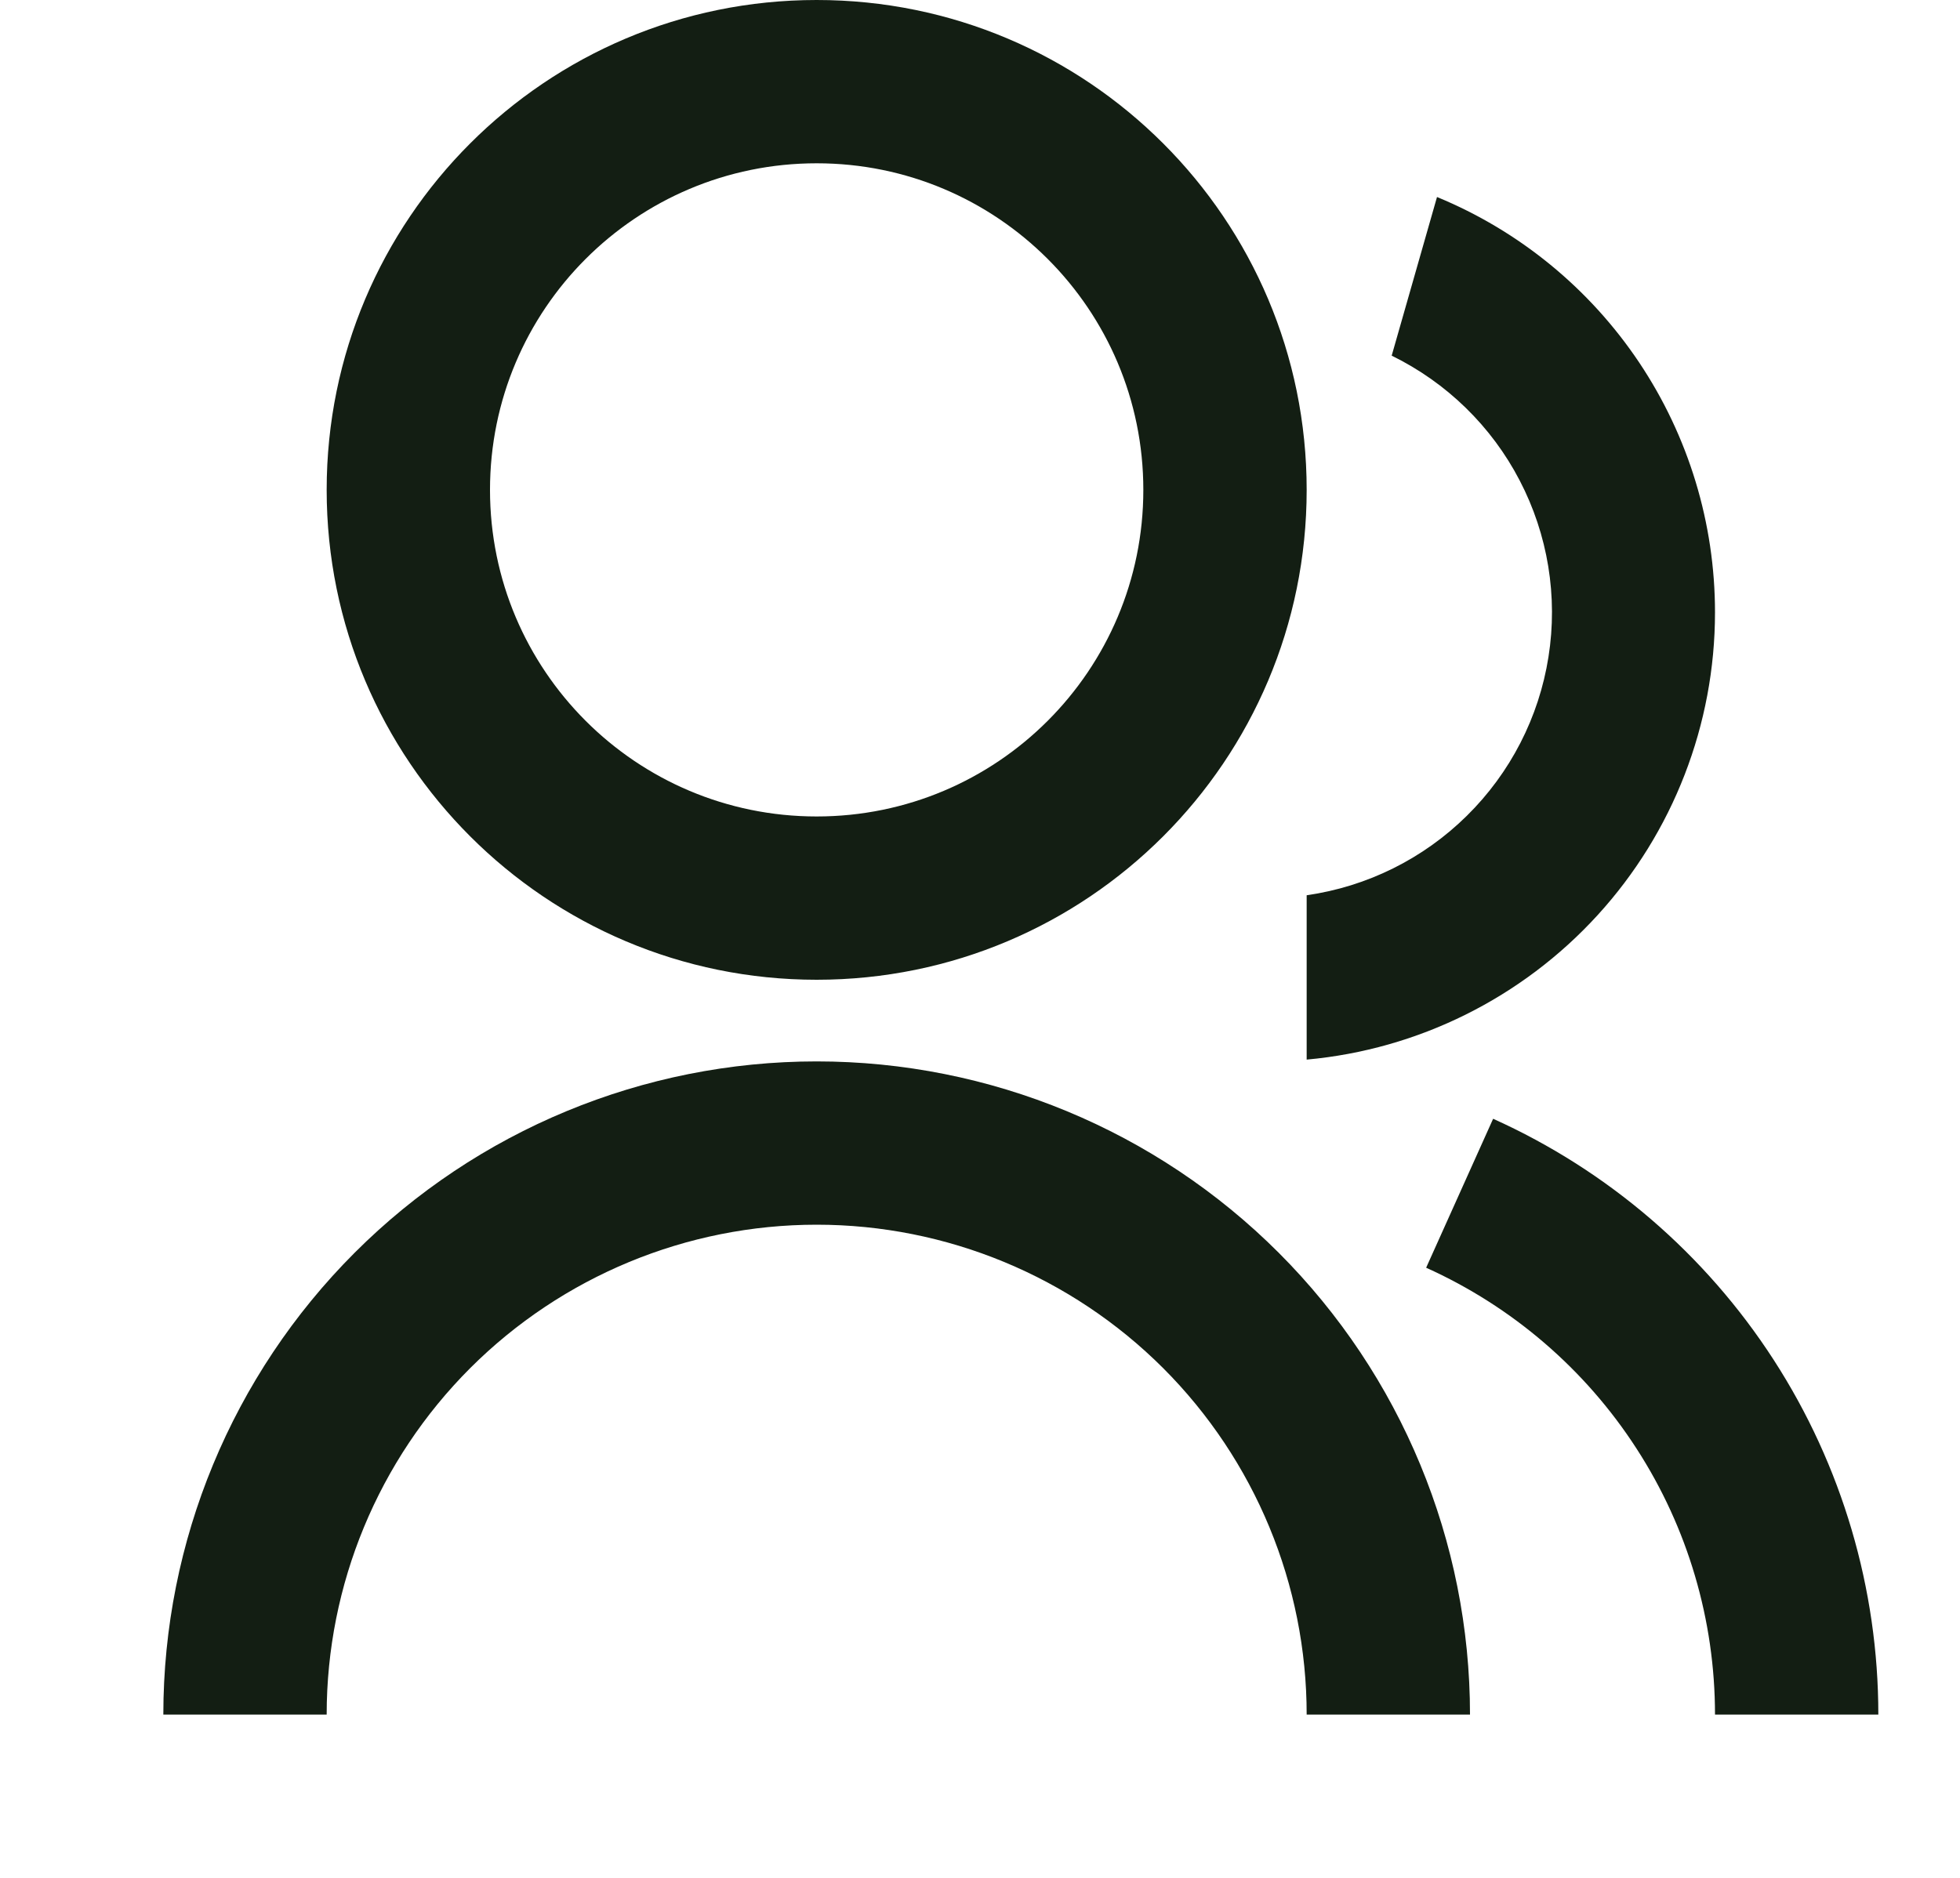
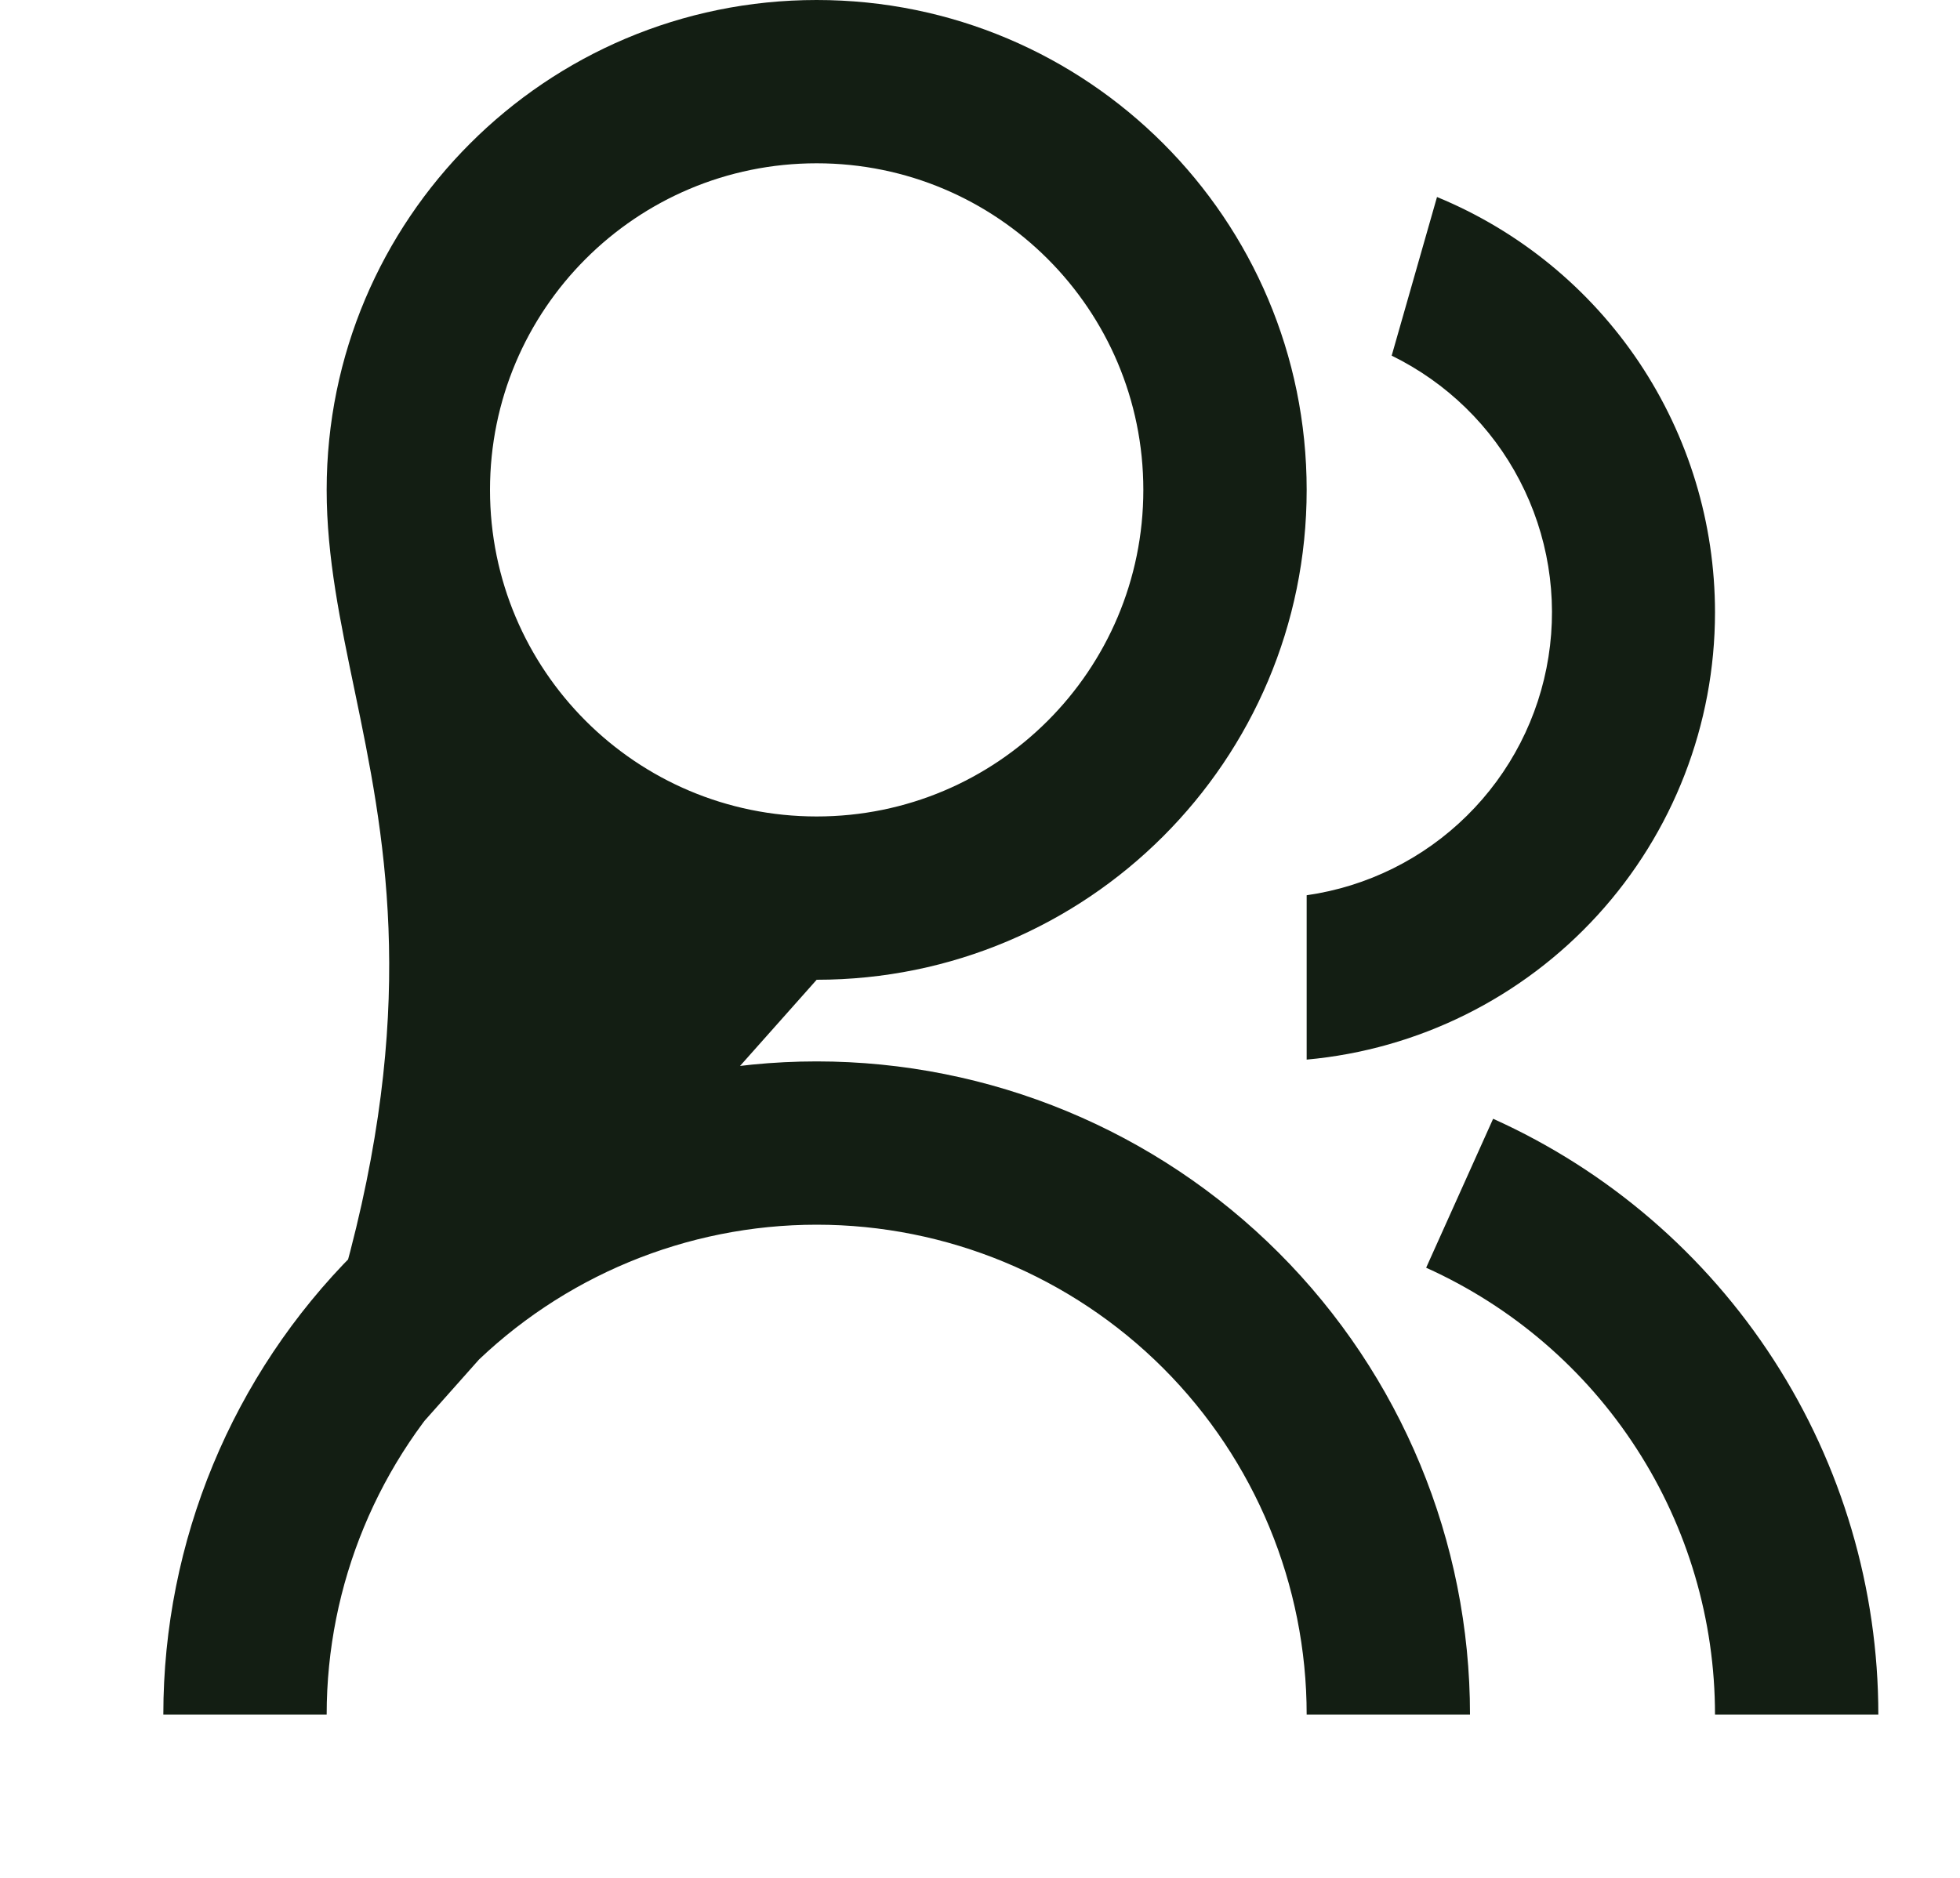
<svg xmlns="http://www.w3.org/2000/svg" width="24" height="23" viewBox="0 0 24 23" fill="none">
-   <path d="M2 21C2 18.878 2.843 16.843 4.343 15.343C5.843 13.843 7.878 13 10 13C12.122 13 14.157 13.843 15.657 15.343C17.157 16.843 18 18.878 18 21H16C16 19.409 15.368 17.883 14.243 16.757C13.117 15.632 11.591 15 10 15C8.409 15 6.883 15.632 5.757 16.757C4.632 17.883 4 19.409 4 21H2ZM10 12C6.685 12 4 9.315 4 6C4 2.685 6.685 0 10 0C13.315 0 16 2.685 16 6C16 9.315 13.315 12 10 12ZM10 10C12.21 10 14 8.21 14 6C14 3.79 12.21 2 10 2C7.79 2 6 3.79 6 6C6 8.21 7.79 10 10 10ZM18.284 13.703C19.689 14.336 20.882 15.361 21.719 16.656C22.555 17.95 23 19.459 23 21H21C21 19.844 20.667 18.712 20.039 17.742C19.412 16.771 18.517 16.002 17.463 15.527L18.283 13.703H18.284ZM17.596 2.413C18.604 2.828 19.465 3.534 20.071 4.439C20.677 5.345 21 6.41 21 7.5C21 8.872 20.488 10.195 19.562 11.209C18.637 12.222 17.367 12.854 16 12.978V10.965C16.741 10.859 17.428 10.518 17.961 9.992C18.494 9.467 18.845 8.784 18.961 8.045C19.078 7.306 18.954 6.548 18.608 5.884C18.263 5.22 17.713 4.685 17.041 4.356L17.596 2.413Z" fill="#131E13" />
+   <path d="M2 21C2 18.878 2.843 16.843 4.343 15.343C5.843 13.843 7.878 13 10 13C12.122 13 14.157 13.843 15.657 15.343C17.157 16.843 18 18.878 18 21H16C16 19.409 15.368 17.883 14.243 16.757C13.117 15.632 11.591 15 10 15C8.409 15 6.883 15.632 5.757 16.757C4.632 17.883 4 19.409 4 21H2ZC6.685 12 4 9.315 4 6C4 2.685 6.685 0 10 0C13.315 0 16 2.685 16 6C16 9.315 13.315 12 10 12ZM10 10C12.21 10 14 8.21 14 6C14 3.79 12.21 2 10 2C7.79 2 6 3.79 6 6C6 8.21 7.79 10 10 10ZM18.284 13.703C19.689 14.336 20.882 15.361 21.719 16.656C22.555 17.95 23 19.459 23 21H21C21 19.844 20.667 18.712 20.039 17.742C19.412 16.771 18.517 16.002 17.463 15.527L18.283 13.703H18.284ZM17.596 2.413C18.604 2.828 19.465 3.534 20.071 4.439C20.677 5.345 21 6.41 21 7.5C21 8.872 20.488 10.195 19.562 11.209C18.637 12.222 17.367 12.854 16 12.978V10.965C16.741 10.859 17.428 10.518 17.961 9.992C18.494 9.467 18.845 8.784 18.961 8.045C19.078 7.306 18.954 6.548 18.608 5.884C18.263 5.22 17.713 4.685 17.041 4.356L17.596 2.413Z" fill="#131E13" />
</svg>